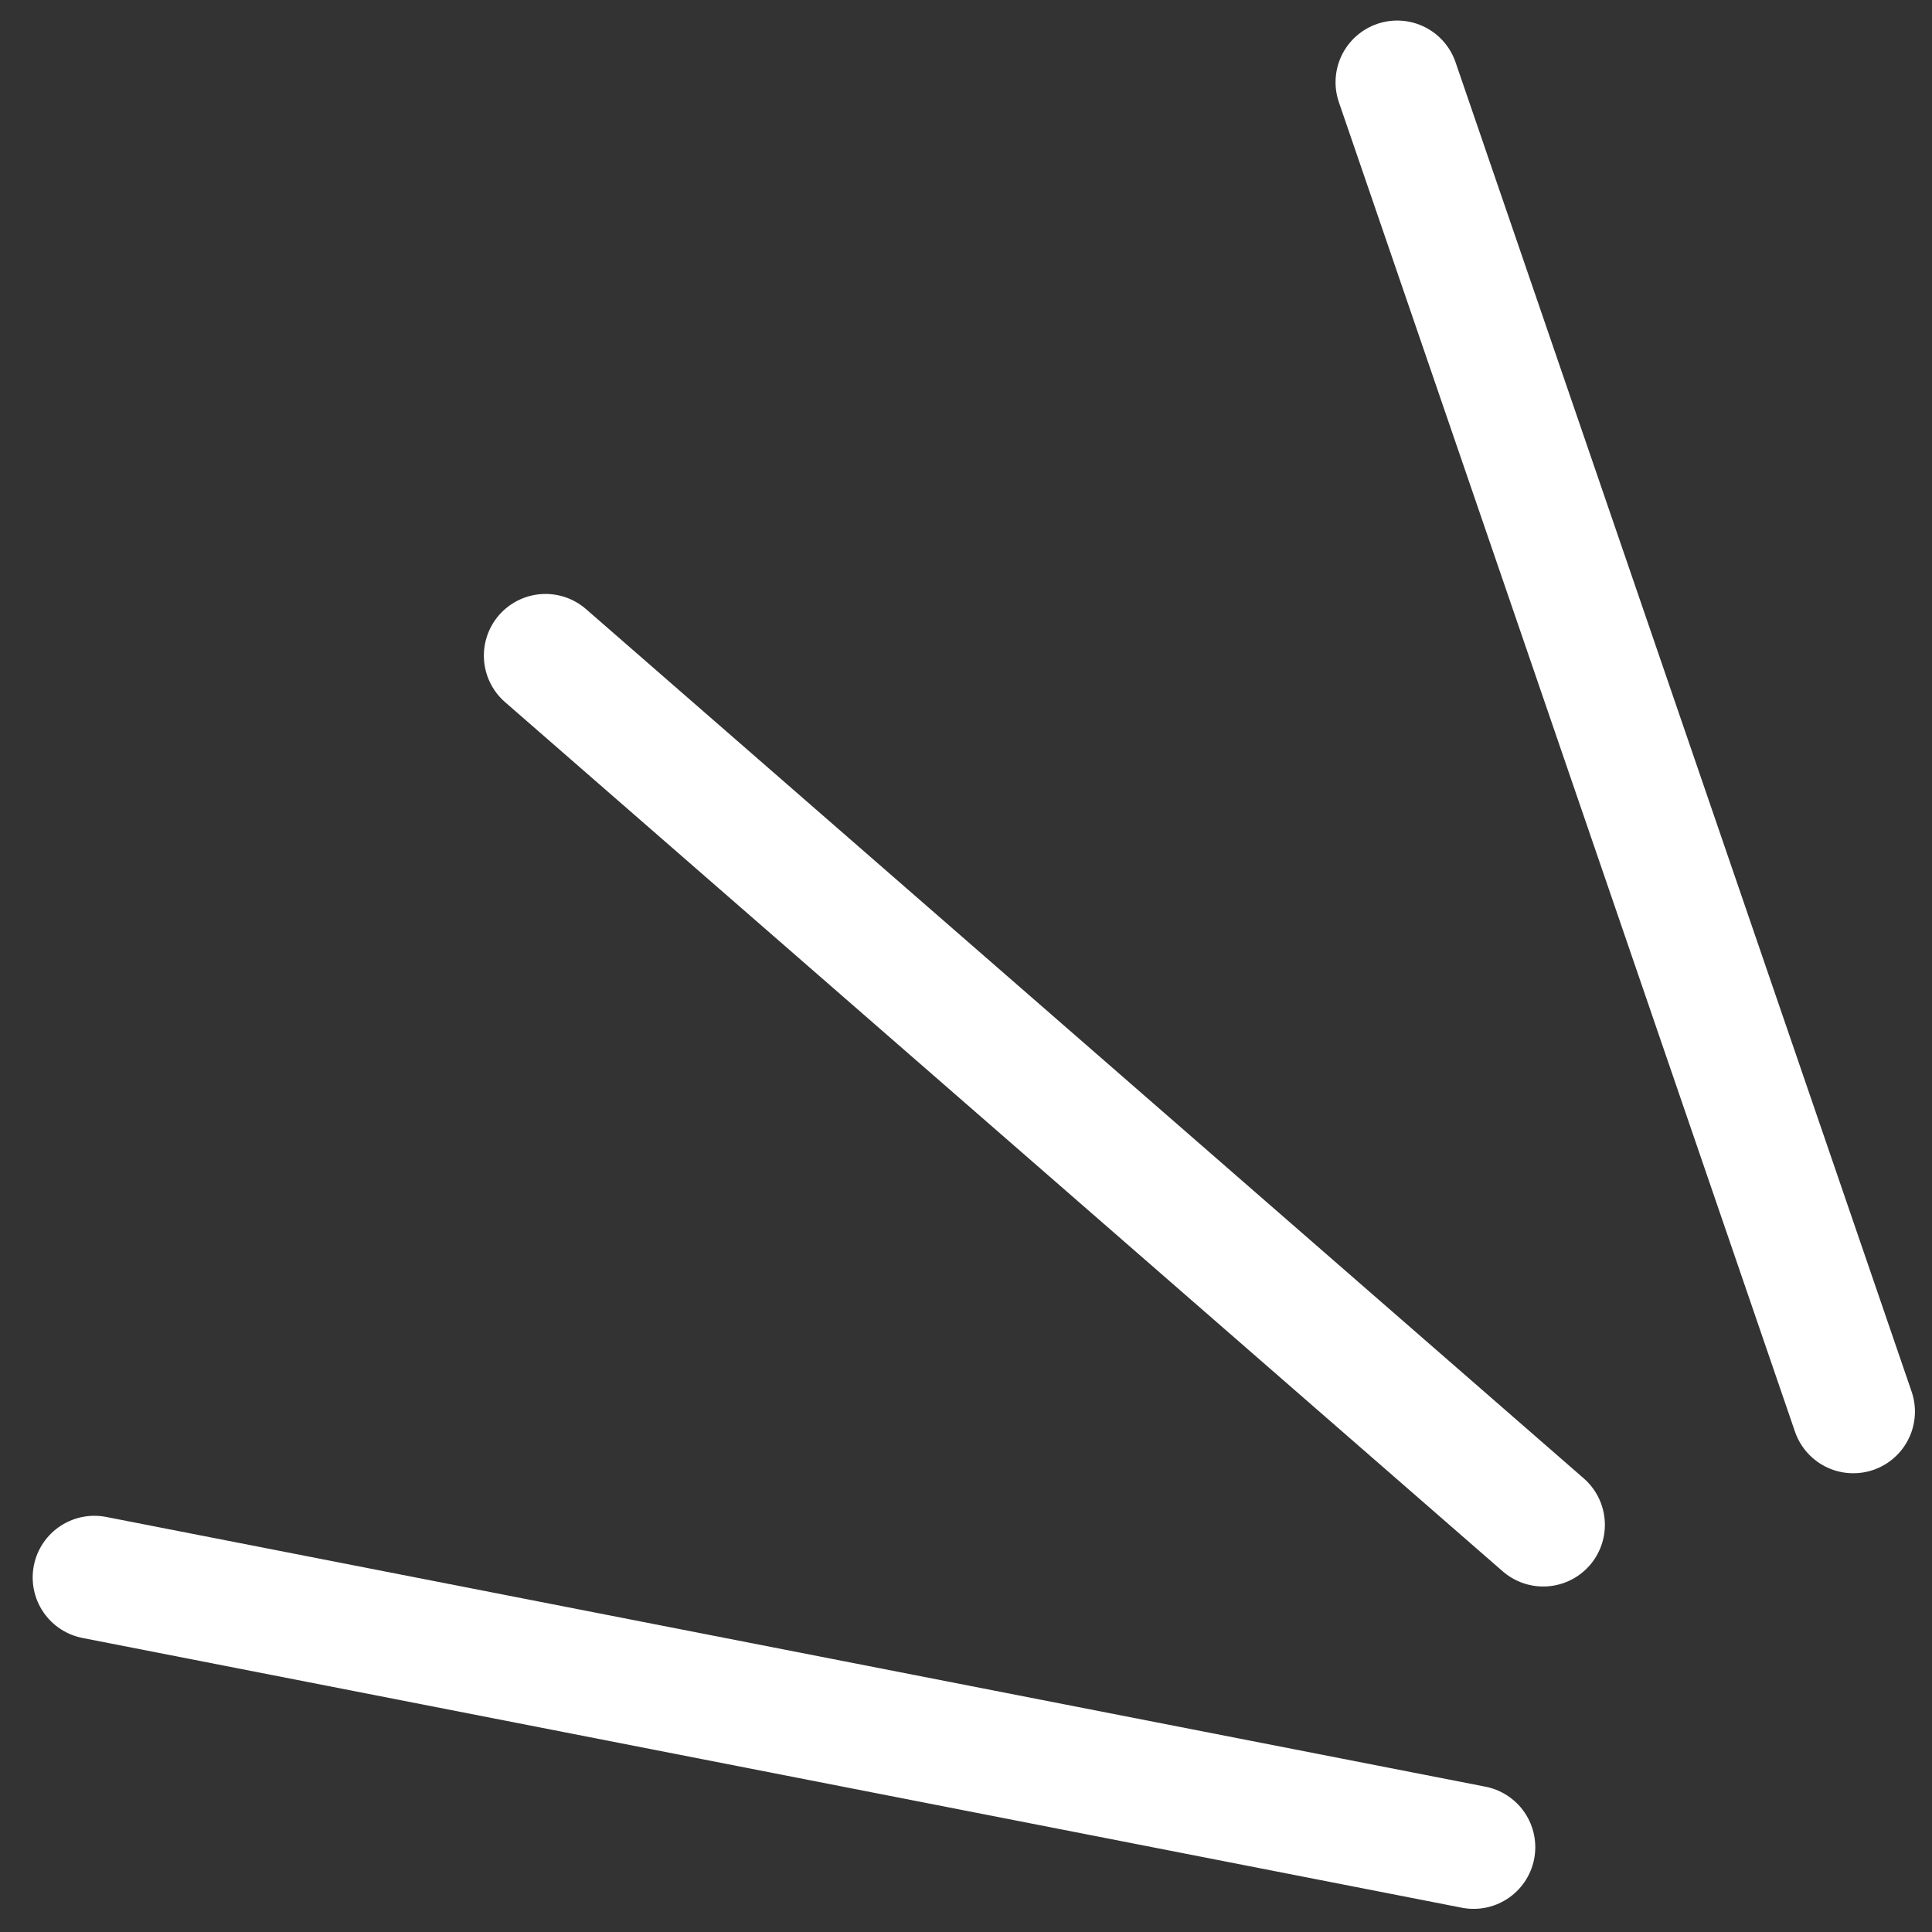
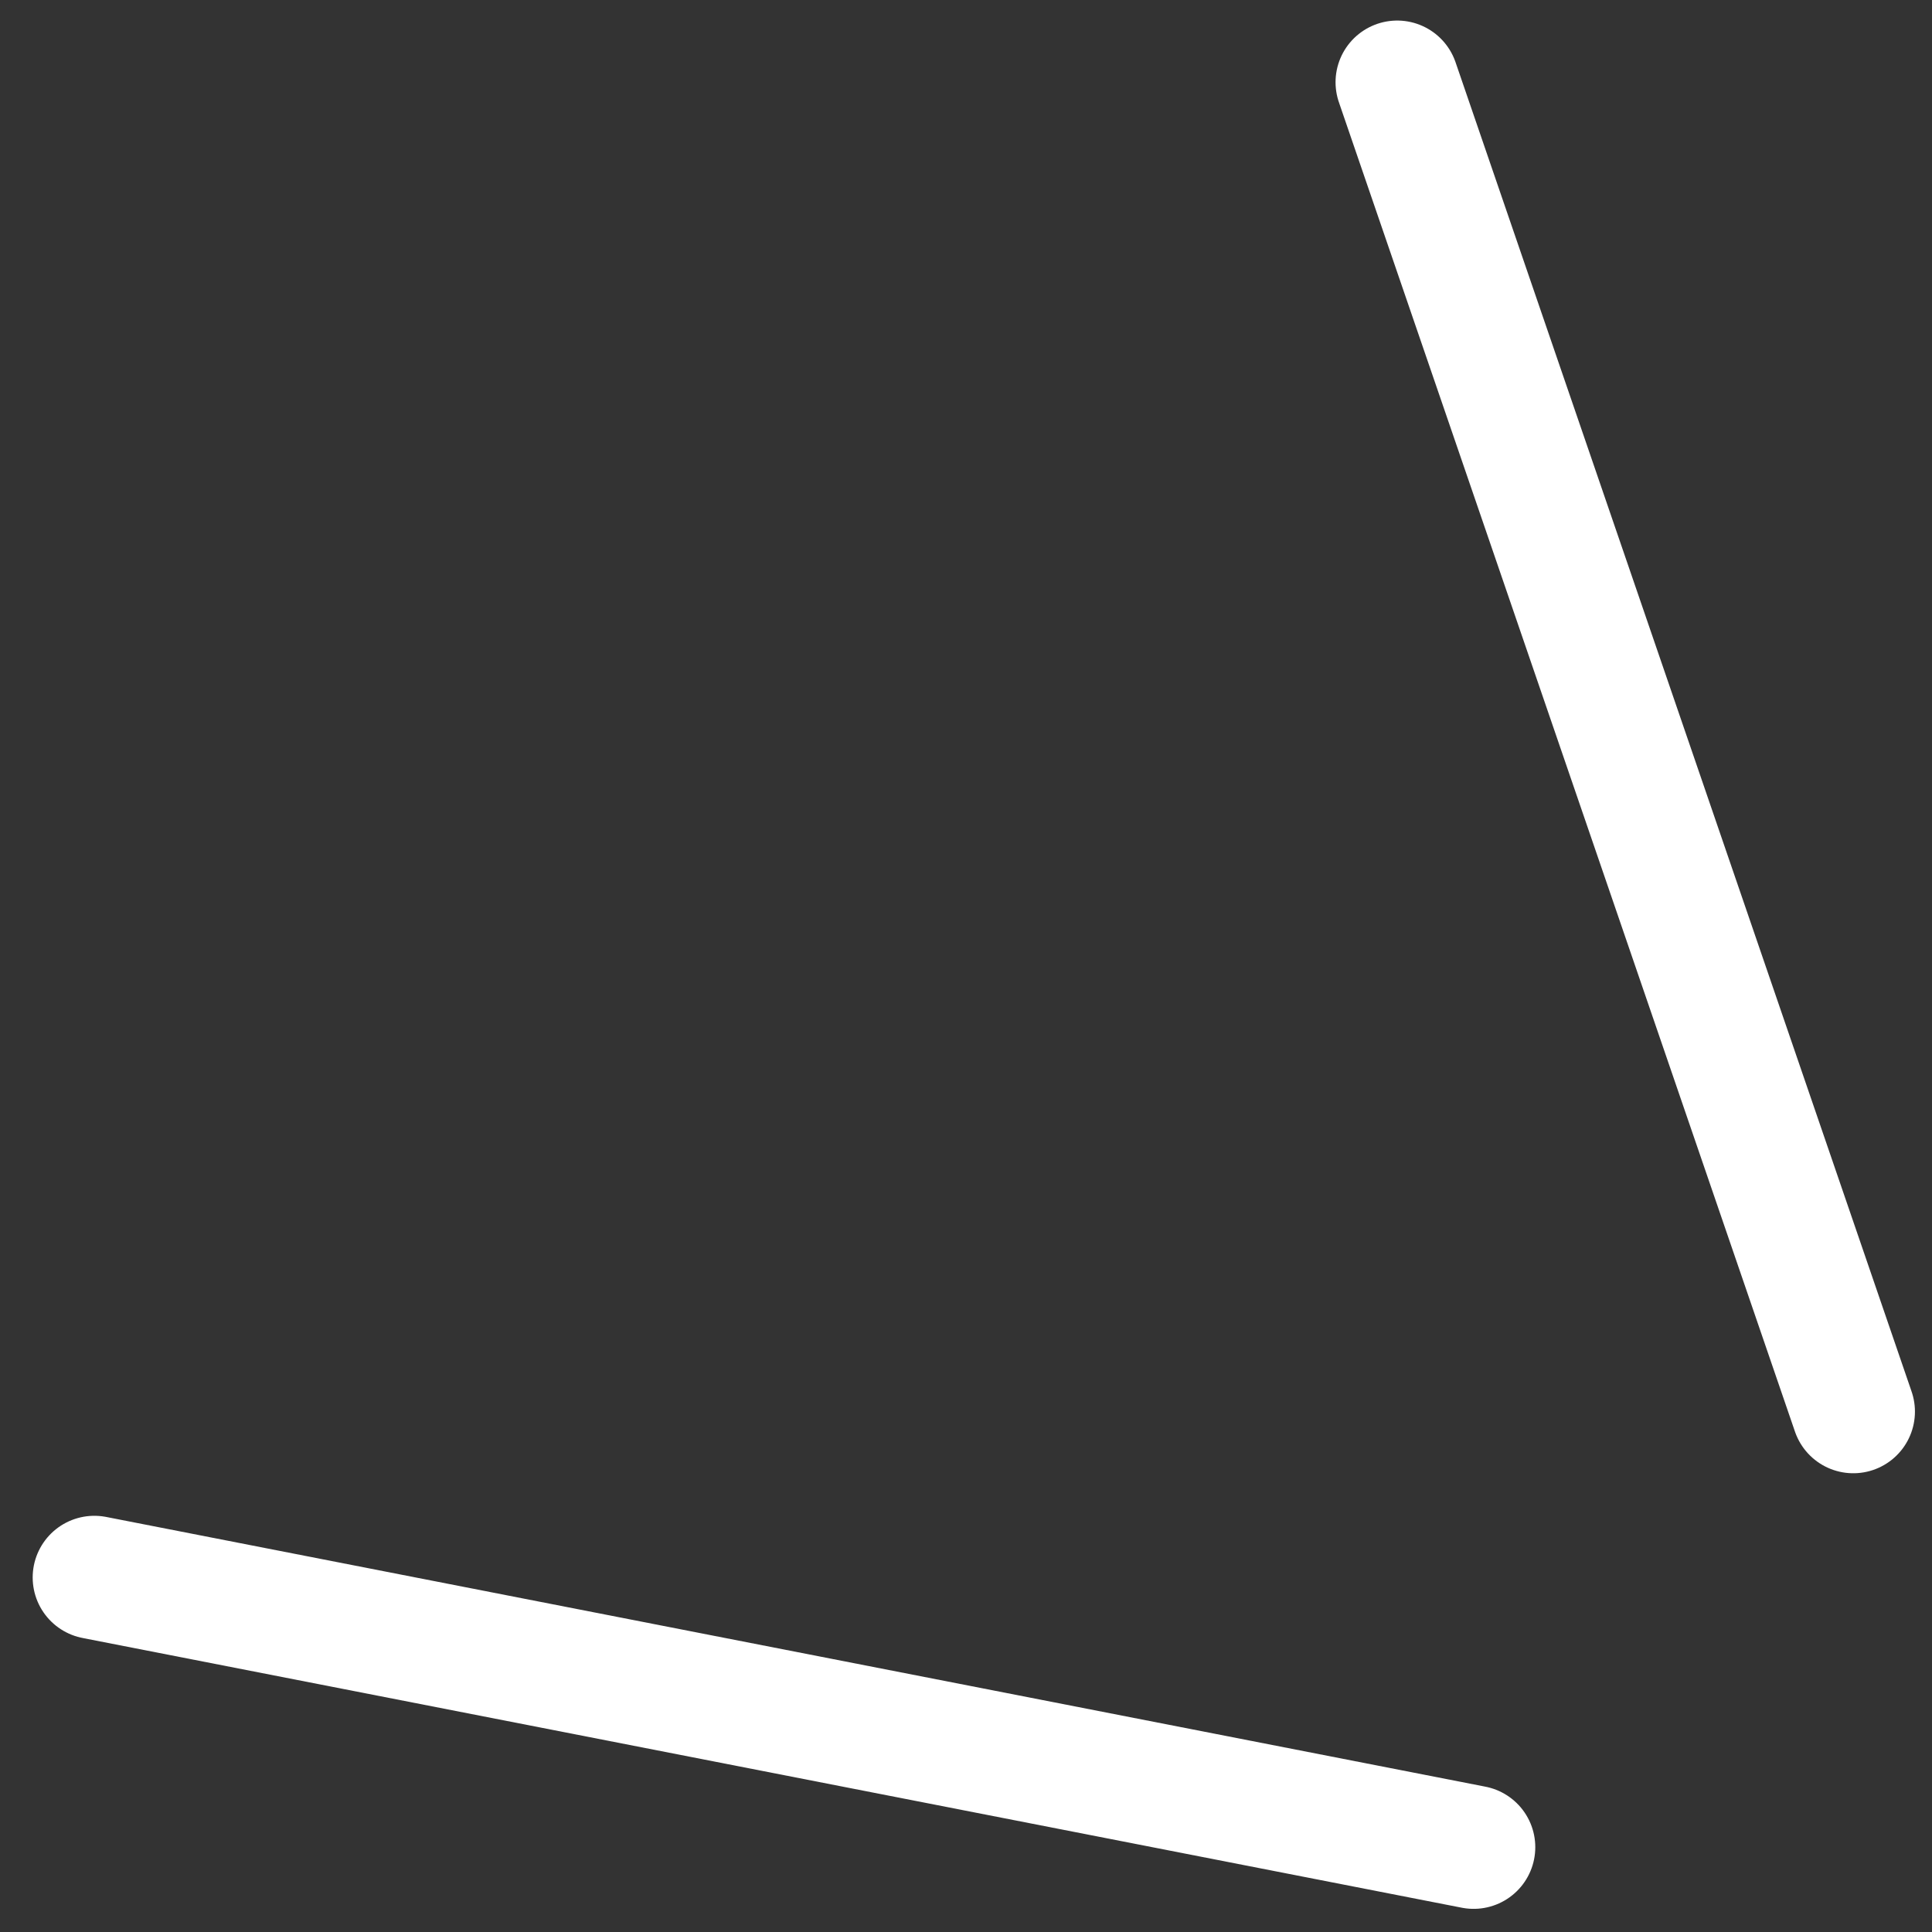
<svg xmlns="http://www.w3.org/2000/svg" width="47" height="47" viewBox="0 0 47 47" fill="none">
  <rect x="0" y="0" width="47" height="47" fill="#333333" stroke="none" />
  <path d="M33.99 2L45.085 34.34" stroke="white" stroke-width="3" stroke-linecap="round" />
-   <path d="M13.271 15.949L37.542 37.095" stroke="white" stroke-width="3" stroke-linecap="round" />
  <path d="M2.295 38.375L35.849 44.937" stroke="white" stroke-width="3" stroke-linecap="round" />
</svg>